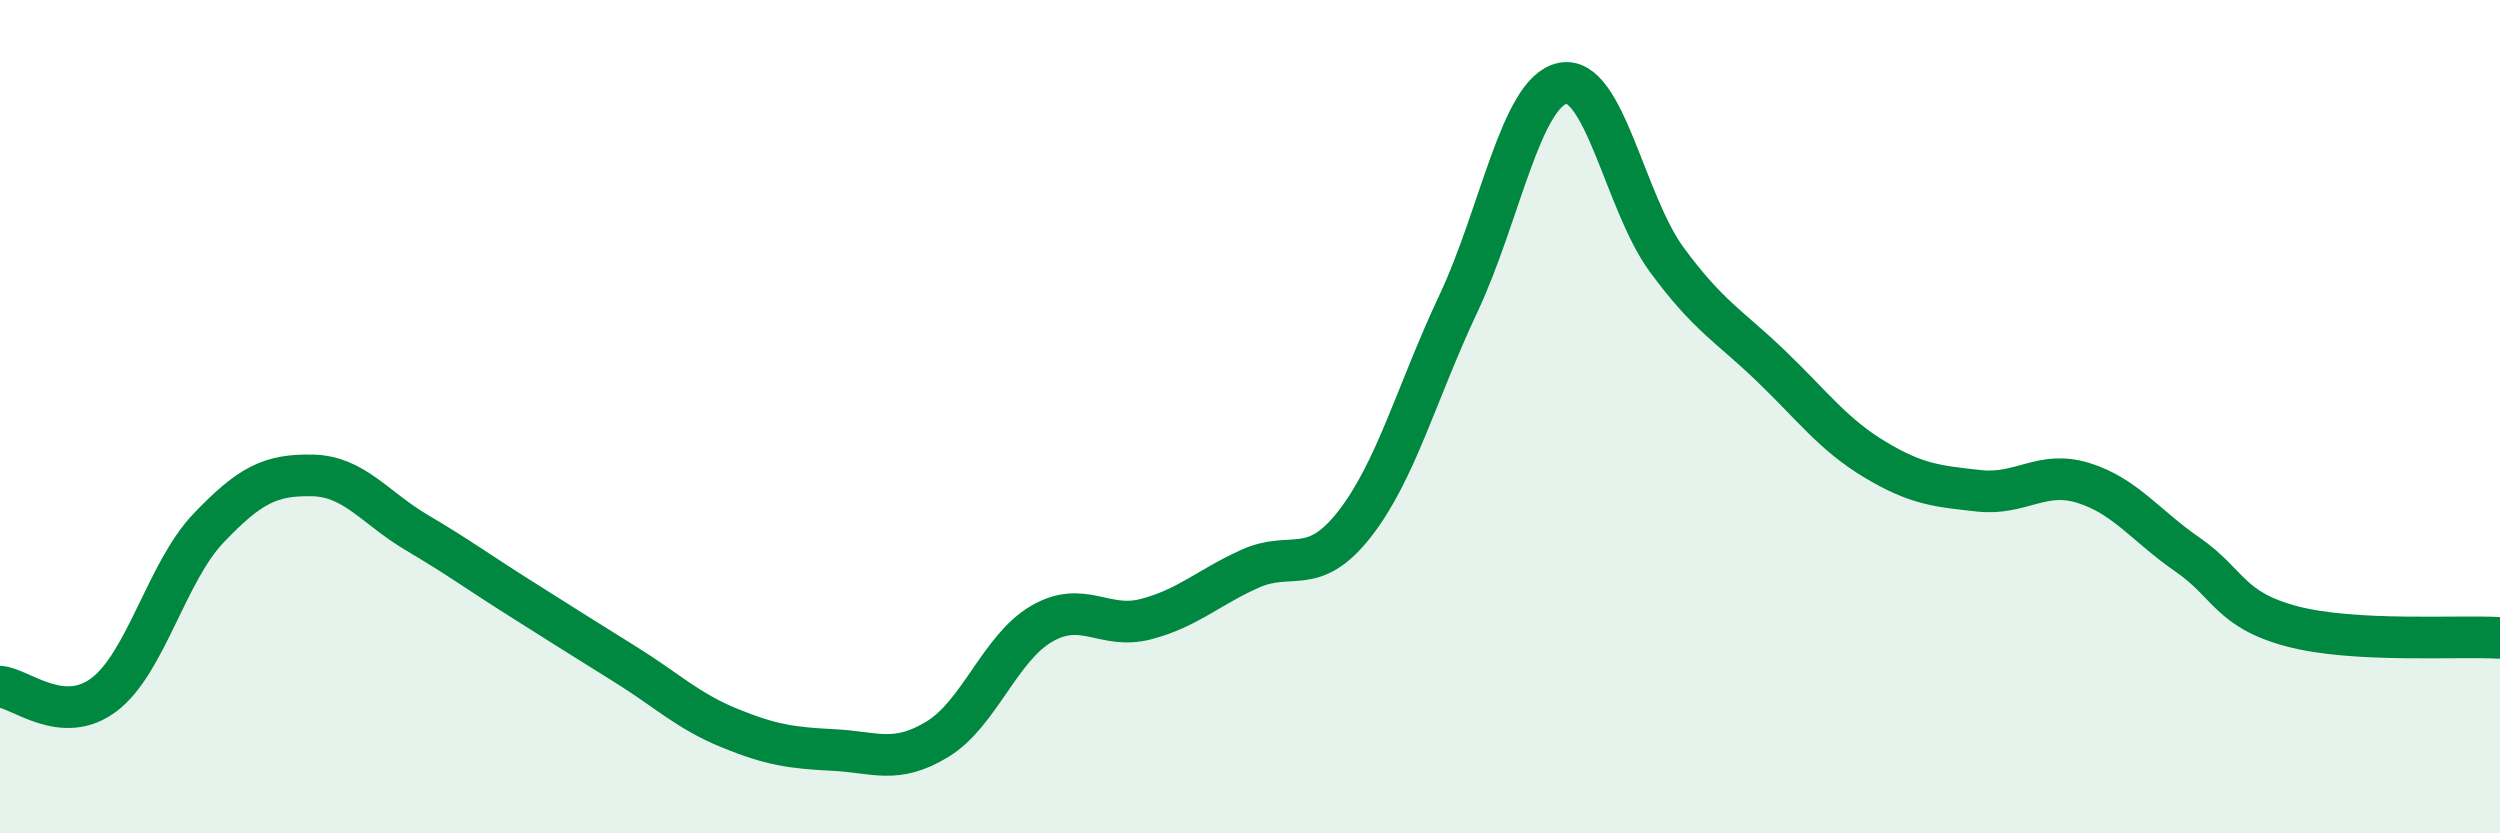
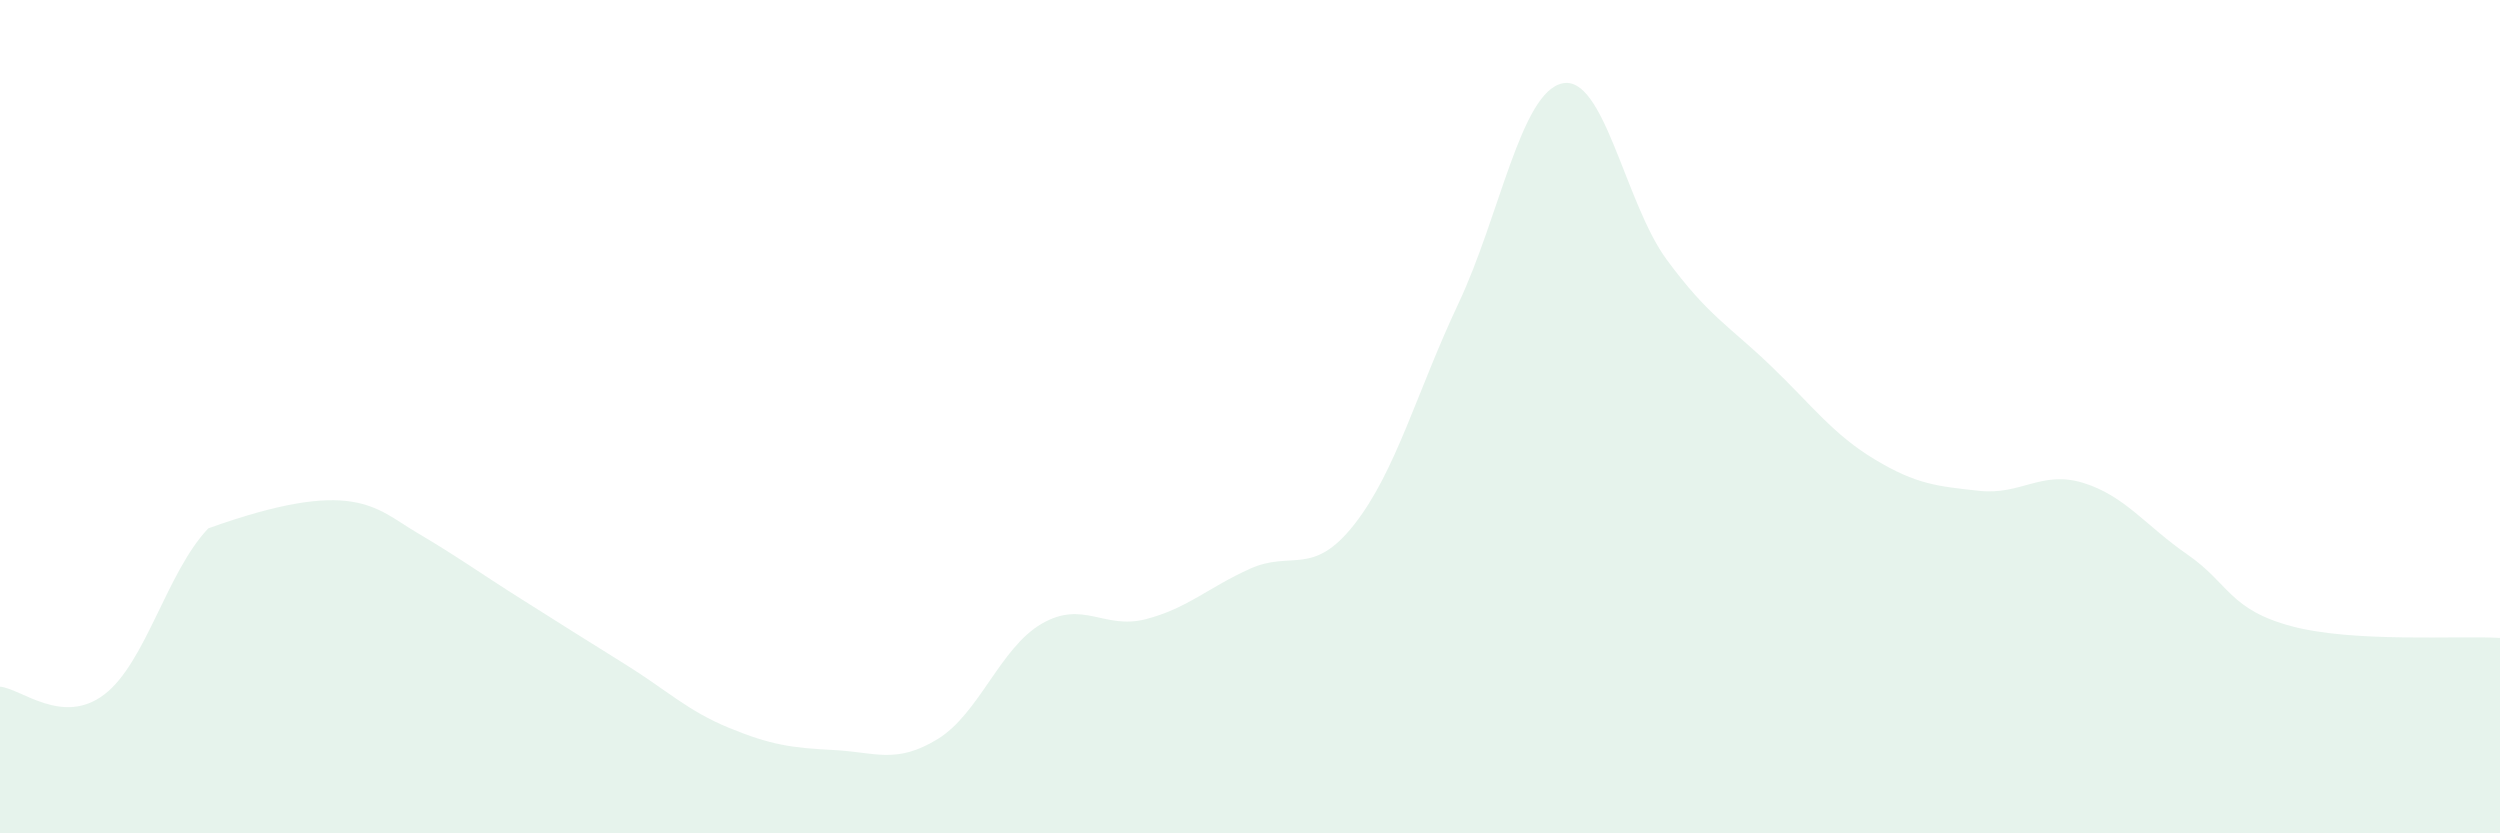
<svg xmlns="http://www.w3.org/2000/svg" width="60" height="20" viewBox="0 0 60 20">
-   <path d="M 0,16.48 C 0.5,16.52 1.5,17.43 2.5,16.67 C 3.5,15.91 4,13.73 5,12.68 C 6,11.63 6.5,11.39 7.5,11.41 C 8.5,11.43 9,12.19 10,12.78 C 11,13.37 11.5,13.74 12.5,14.37 C 13.5,15 14,15.32 15,15.94 C 16,16.56 16.5,17.06 17.5,17.47 C 18.5,17.88 19,17.95 20,18 C 21,18.05 21.5,18.35 22.5,17.74 C 23.5,17.13 24,15.55 25,14.97 C 26,14.39 26.5,15.12 27.5,14.86 C 28.5,14.6 29,14.1 30,13.65 C 31,13.2 31.5,13.86 32.5,12.59 C 33.5,11.32 34,9.41 35,7.29 C 36,5.17 36.5,2.21 37.5,2 C 38.5,1.79 39,4.87 40,6.23 C 41,7.59 41.5,7.82 42.5,8.78 C 43.5,9.74 44,10.43 45,11.03 C 46,11.63 46.5,11.67 47.5,11.78 C 48.5,11.89 49,11.28 50,11.59 C 51,11.9 51.5,12.62 52.5,13.31 C 53.5,14 53.5,14.63 55,15.03 C 56.5,15.43 59,15.25 60,15.31L60 20L0 20Z" fill="#008740" opacity="0.1" stroke-linecap="round" stroke-linejoin="round" />
-   <path d="M 0,16.48 C 0.5,16.52 1.5,17.43 2.5,16.67 C 3.5,15.91 4,13.73 5,12.68 C 6,11.63 6.5,11.39 7.5,11.41 C 8.5,11.43 9,12.19 10,12.78 C 11,13.37 11.5,13.74 12.5,14.37 C 13.5,15 14,15.32 15,15.94 C 16,16.56 16.5,17.06 17.5,17.47 C 18.5,17.88 19,17.95 20,18 C 21,18.05 21.5,18.35 22.5,17.74 C 23.5,17.13 24,15.55 25,14.97 C 26,14.39 26.5,15.12 27.5,14.86 C 28.5,14.6 29,14.1 30,13.65 C 31,13.2 31.5,13.86 32.5,12.59 C 33.5,11.32 34,9.41 35,7.29 C 36,5.17 36.5,2.21 37.5,2 C 38.5,1.79 39,4.87 40,6.23 C 41,7.59 41.5,7.82 42.5,8.78 C 43.5,9.74 44,10.43 45,11.03 C 46,11.63 46.5,11.67 47.5,11.78 C 48.5,11.89 49,11.28 50,11.59 C 51,11.9 51.5,12.62 52.5,13.31 C 53.5,14 53.5,14.63 55,15.03 C 56.5,15.43 59,15.25 60,15.31" stroke="#008740" stroke-width="1" fill="none" stroke-linecap="round" stroke-linejoin="round" />
+   <path d="M 0,16.48 C 0.5,16.52 1.5,17.43 2.5,16.67 C 3.5,15.91 4,13.73 5,12.68 C 8.5,11.43 9,12.19 10,12.78 C 11,13.37 11.5,13.74 12.5,14.37 C 13.5,15 14,15.32 15,15.94 C 16,16.56 16.5,17.06 17.5,17.47 C 18.5,17.88 19,17.95 20,18 C 21,18.05 21.5,18.35 22.5,17.74 C 23.5,17.13 24,15.55 25,14.97 C 26,14.39 26.5,15.12 27.5,14.86 C 28.5,14.6 29,14.1 30,13.65 C 31,13.2 31.5,13.86 32.5,12.59 C 33.5,11.32 34,9.41 35,7.29 C 36,5.17 36.5,2.21 37.5,2 C 38.5,1.79 39,4.87 40,6.23 C 41,7.59 41.5,7.82 42.5,8.78 C 43.5,9.74 44,10.43 45,11.03 C 46,11.63 46.5,11.67 47.5,11.78 C 48.5,11.89 49,11.28 50,11.59 C 51,11.9 51.5,12.62 52.5,13.31 C 53.5,14 53.5,14.63 55,15.03 C 56.5,15.43 59,15.25 60,15.31L60 20L0 20Z" fill="#008740" opacity="0.1" stroke-linecap="round" stroke-linejoin="round" />
</svg>